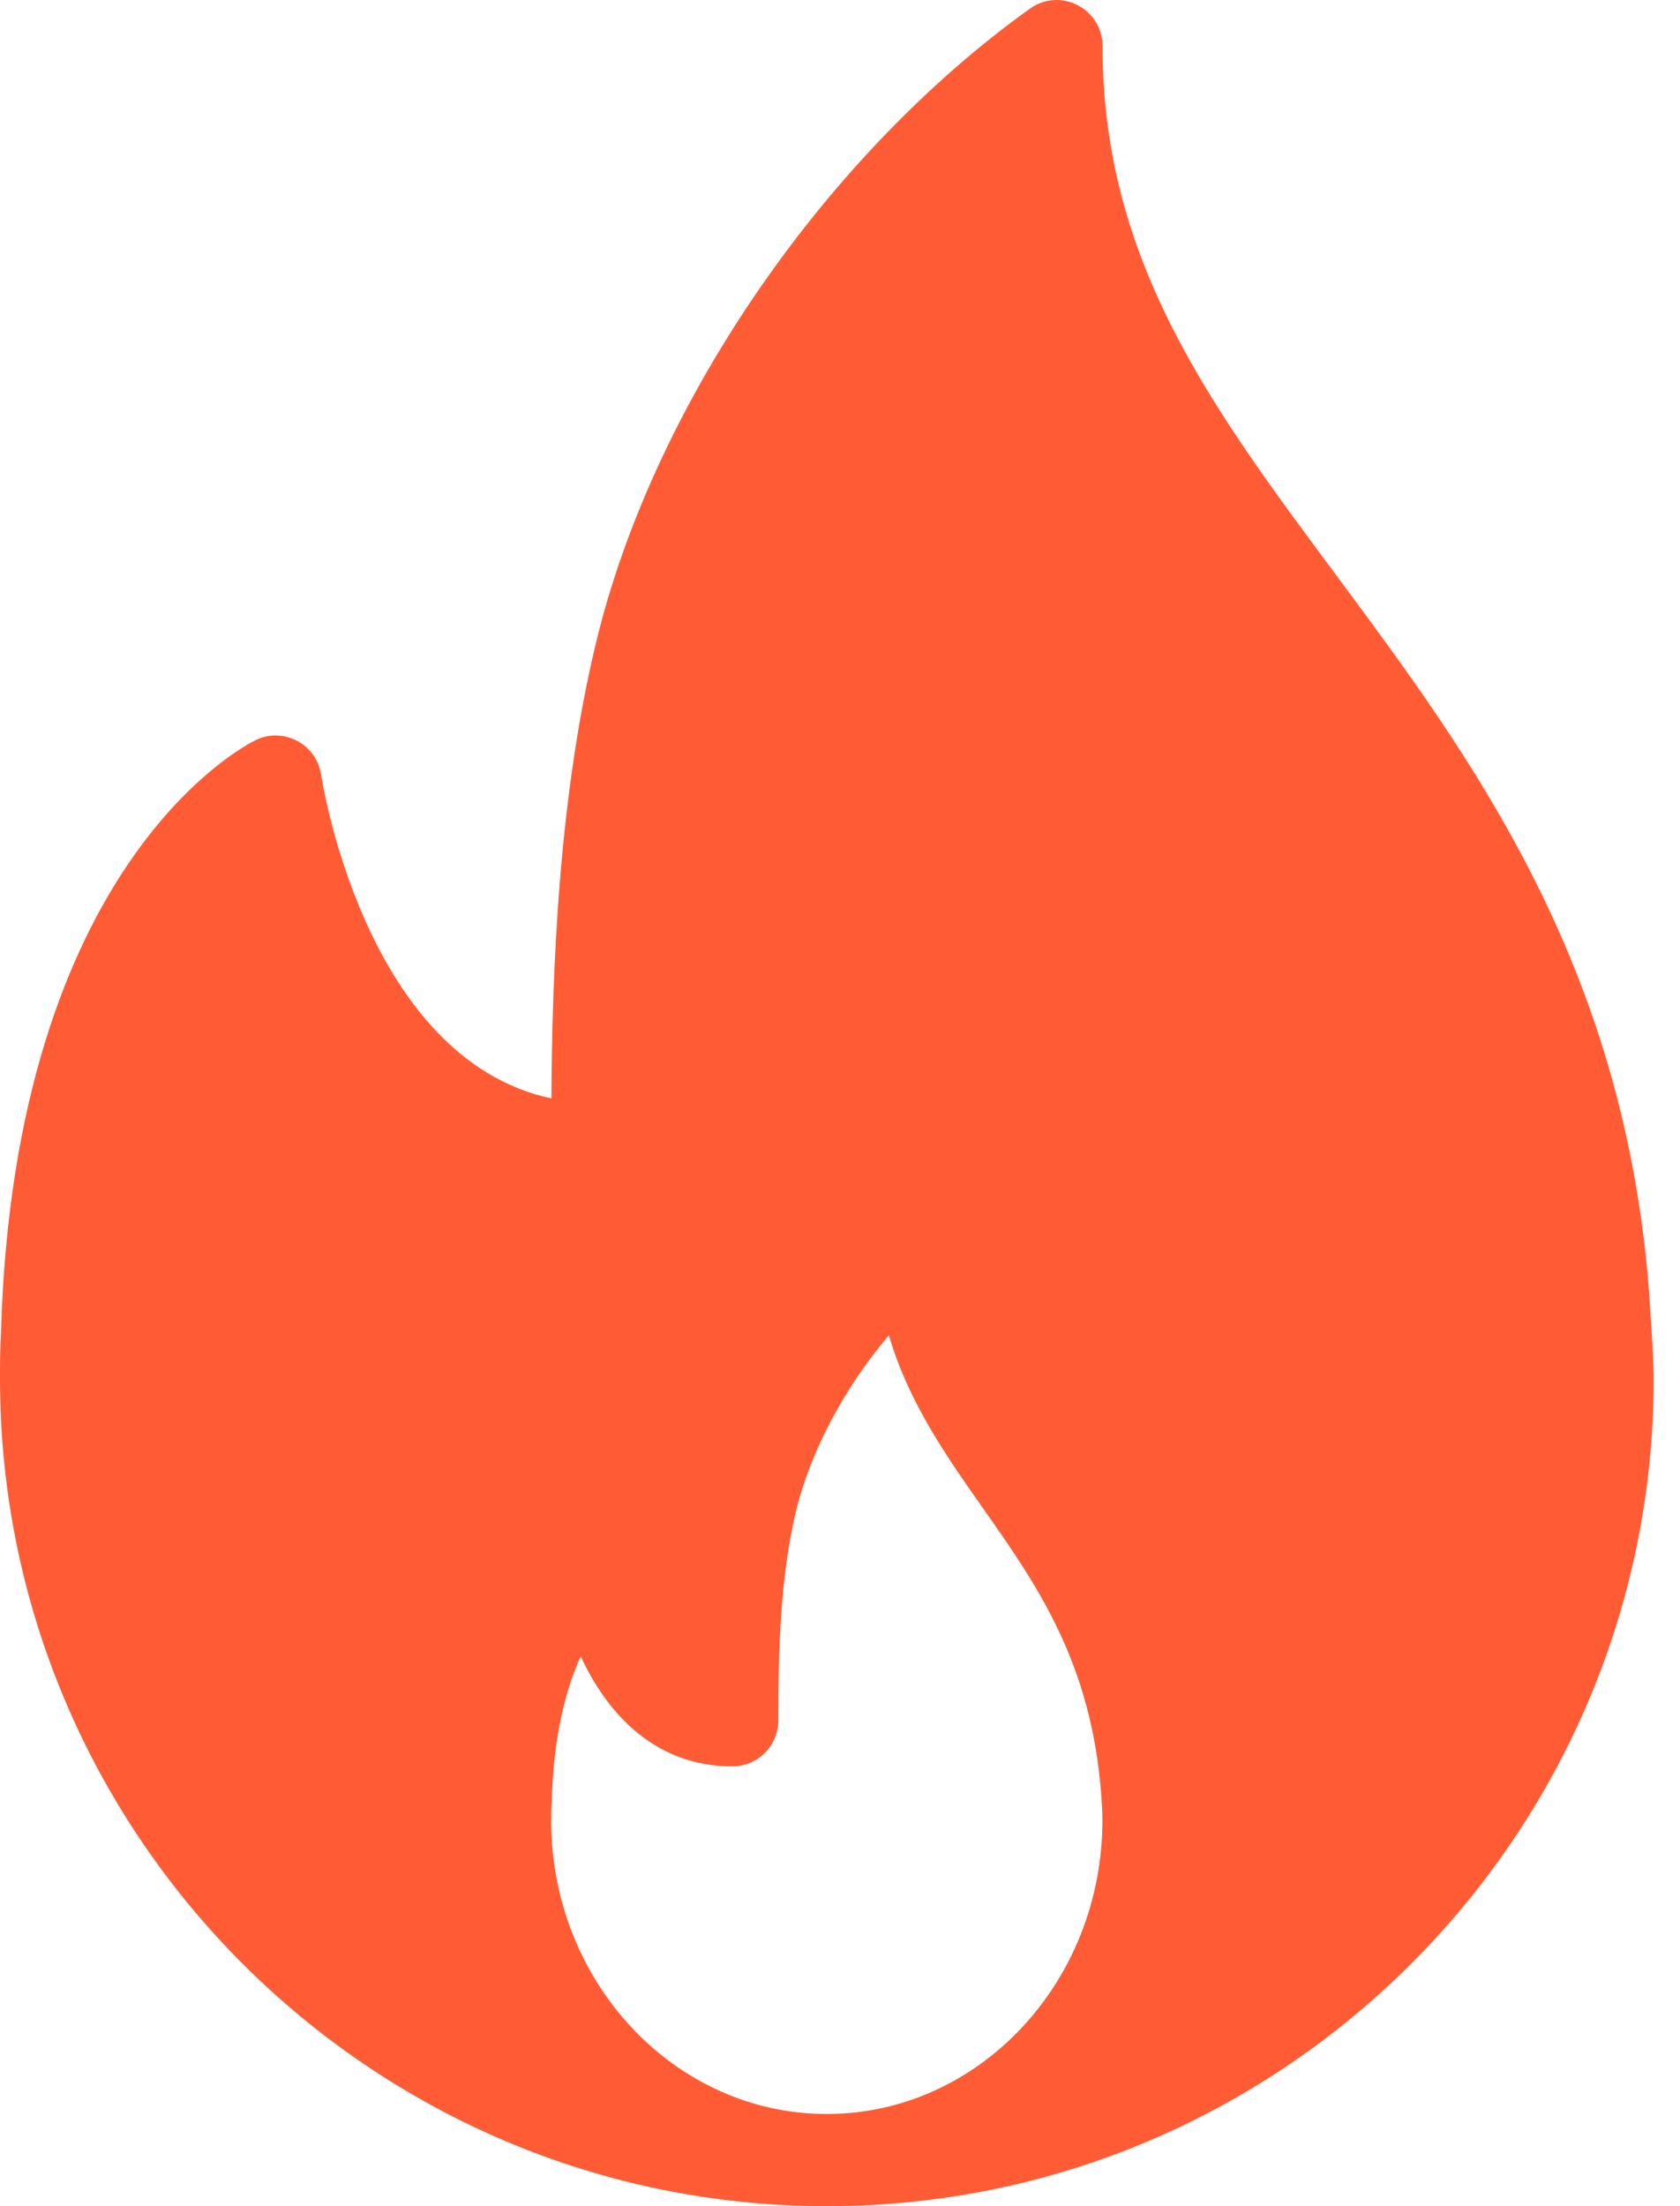
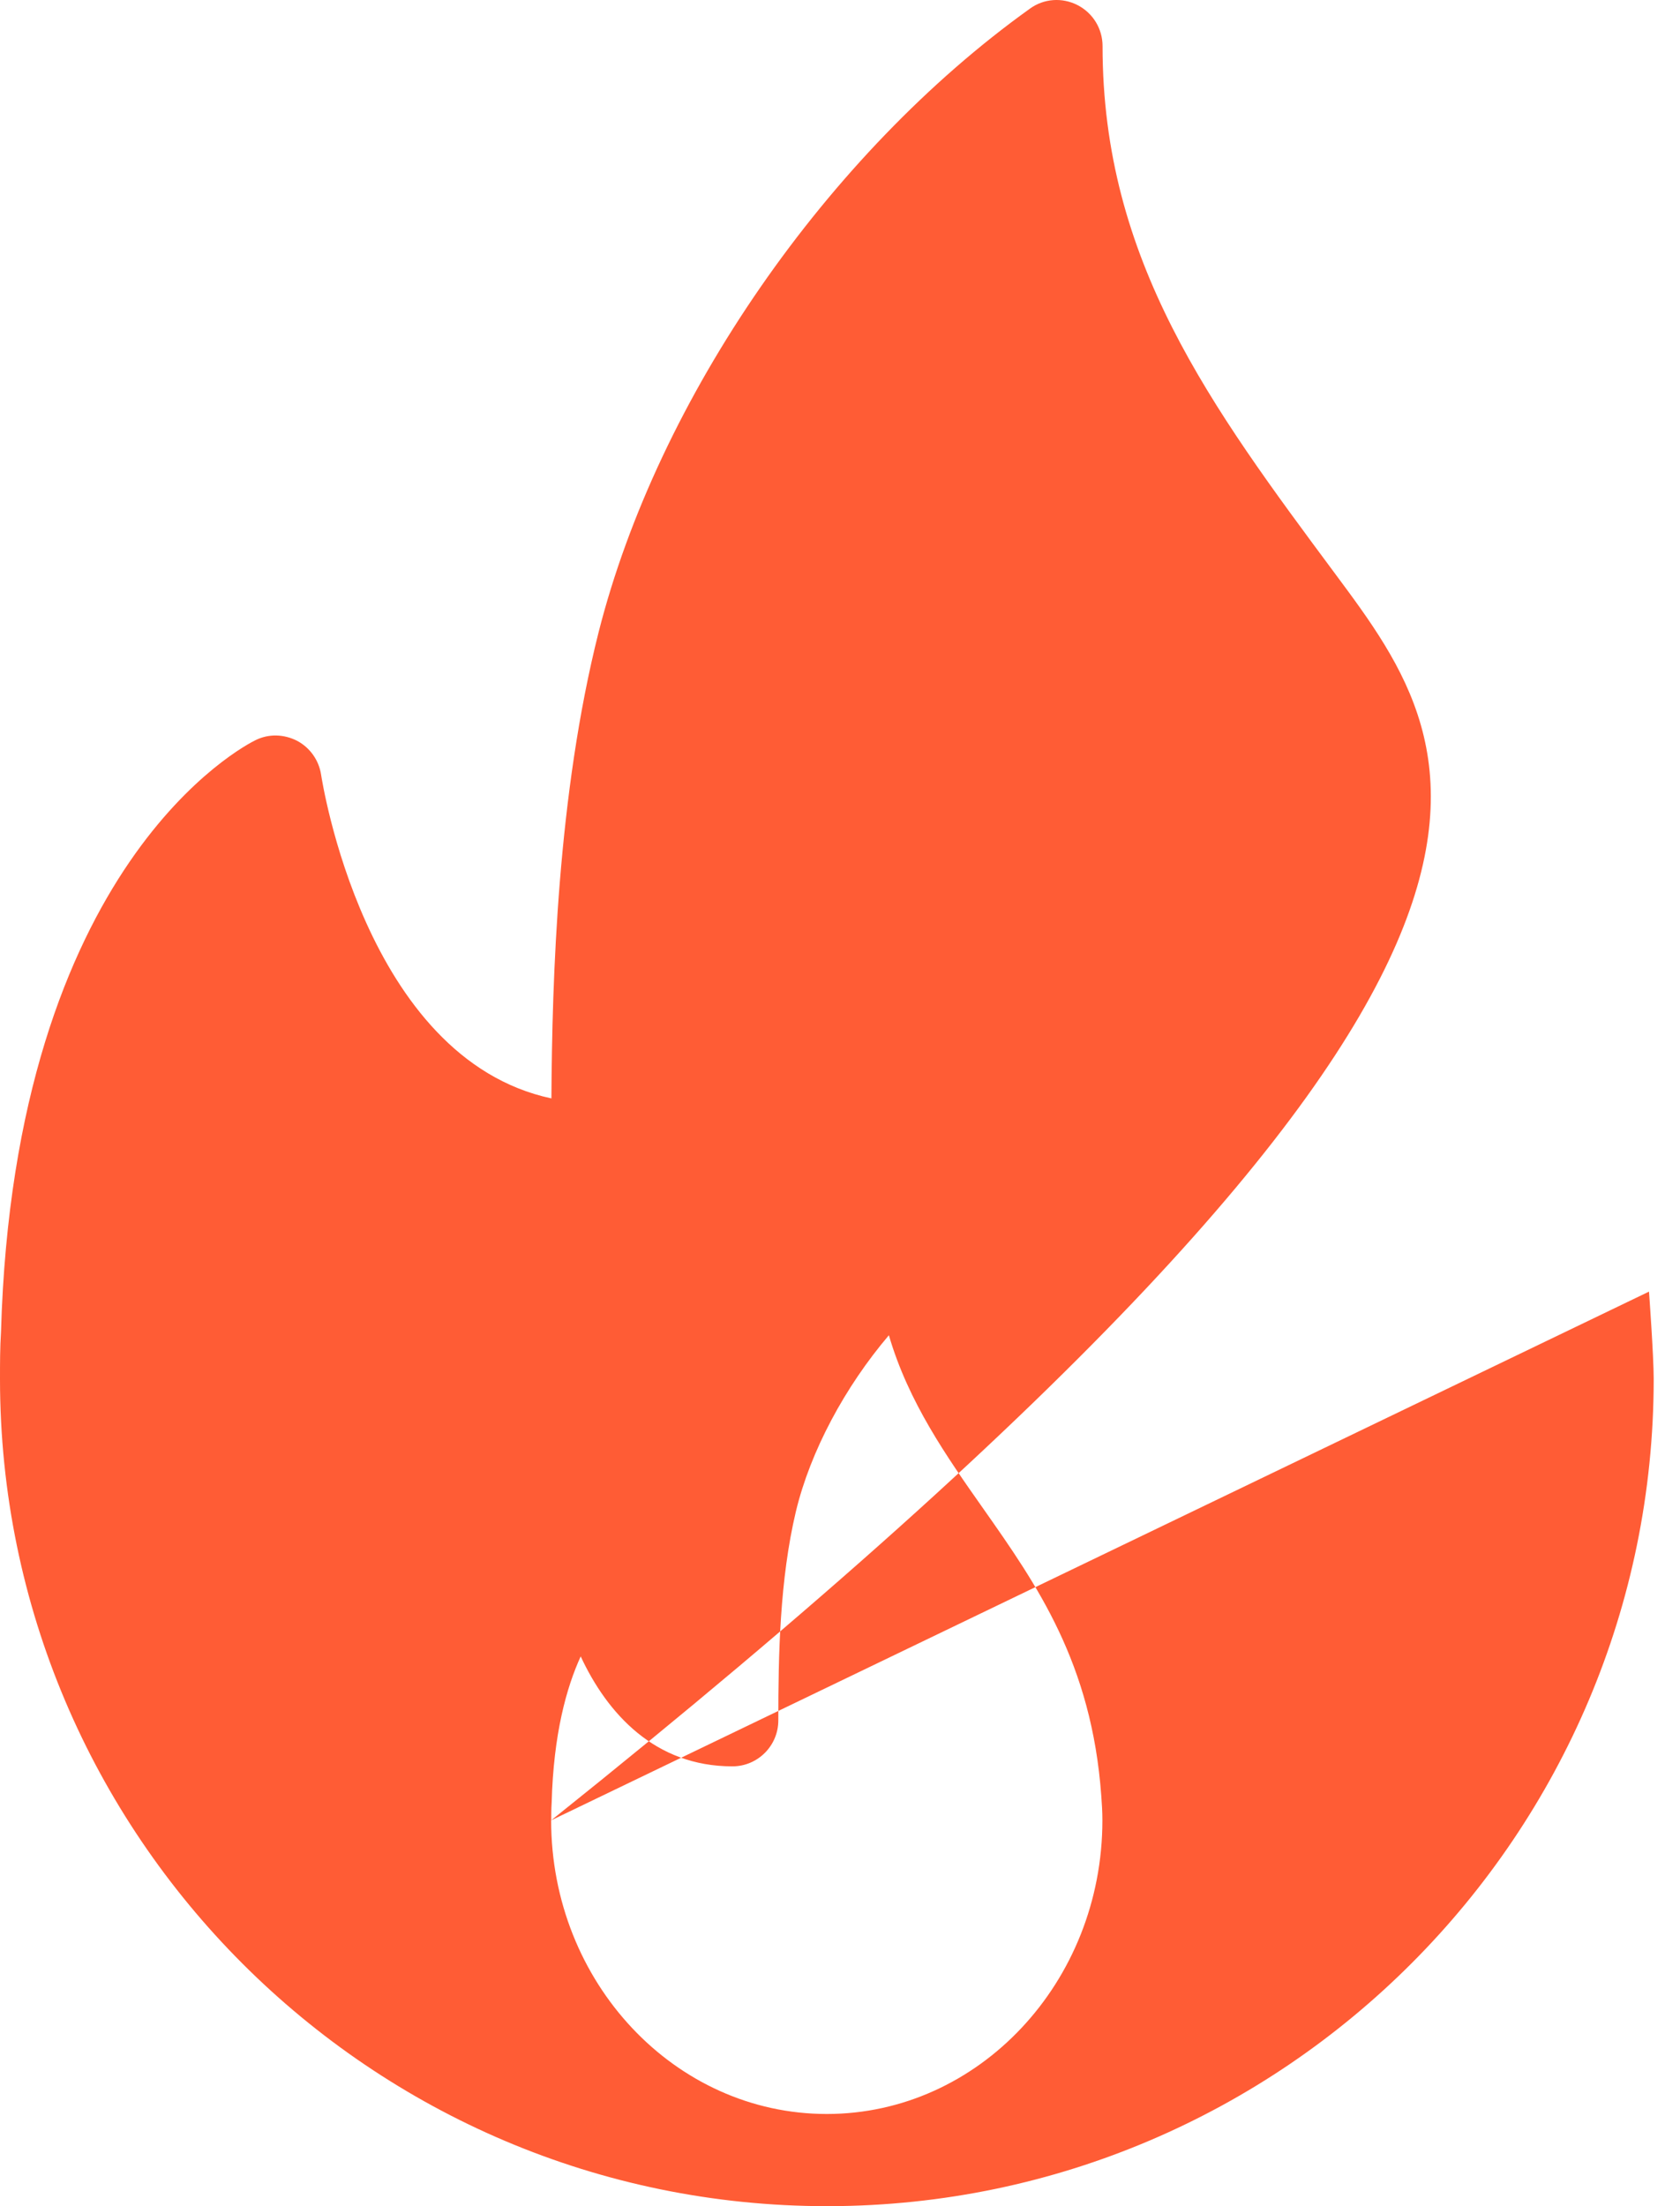
<svg xmlns="http://www.w3.org/2000/svg" width="32" height="42" viewBox="0 0 32 42" fill="none">
-   <path d="M10.5 34.654C10.5 34.55 10.5 34.443 10.508 34.314C10.543 33.013 10.79 32.125 11.061 31.534C11.568 32.624 12.475 33.627 13.95 33.627C14.433 33.627 14.825 33.235 14.825 32.752C14.825 31.508 14.852 30.07 15.16 28.774C15.437 27.623 16.097 26.4 16.931 25.42C17.304 26.695 18.028 27.725 18.734 28.728C19.745 30.166 20.794 31.655 20.977 34.19C20.988 34.341 20.998 34.491 20.998 34.654C20.998 37.737 18.643 40.245 15.748 40.245C12.853 40.245 10.498 37.737 10.498 34.654H10.5ZM31.41 24.589C30.93 18.324 28.014 14.399 25.441 10.936C23.059 7.73 21.001 4.961 21.001 0.876C21.001 0.548 20.818 0.248 20.526 0.098C20.234 -0.053 19.882 -0.029 19.617 0.165C15.753 2.931 12.529 7.591 11.402 12.036C10.621 15.132 10.517 18.611 10.503 20.911C6.935 20.149 6.127 14.81 6.117 14.754C6.077 14.477 5.907 14.236 5.661 14.104C5.411 13.976 5.119 13.965 4.867 14.091C4.679 14.182 0.274 16.42 0.019 25.359C0 25.656 0 25.954 0 26.252C0 34.936 7.066 42 15.751 42C15.761 42 15.775 42 15.786 42H15.796C24.459 41.976 31.499 34.92 31.499 26.252C31.499 25.815 31.41 24.594 31.41 24.594V24.589Z" fill="#FF5C35" />
+   <path d="M10.5 34.654C10.5 34.55 10.5 34.443 10.508 34.314C10.543 33.013 10.79 32.125 11.061 31.534C11.568 32.624 12.475 33.627 13.95 33.627C14.433 33.627 14.825 33.235 14.825 32.752C14.825 31.508 14.852 30.07 15.16 28.774C15.437 27.623 16.097 26.4 16.931 25.42C17.304 26.695 18.028 27.725 18.734 28.728C19.745 30.166 20.794 31.655 20.977 34.19C20.988 34.341 20.998 34.491 20.998 34.654C20.998 37.737 18.643 40.245 15.748 40.245C12.853 40.245 10.498 37.737 10.498 34.654H10.5ZC30.93 18.324 28.014 14.399 25.441 10.936C23.059 7.73 21.001 4.961 21.001 0.876C21.001 0.548 20.818 0.248 20.526 0.098C20.234 -0.053 19.882 -0.029 19.617 0.165C15.753 2.931 12.529 7.591 11.402 12.036C10.621 15.132 10.517 18.611 10.503 20.911C6.935 20.149 6.127 14.81 6.117 14.754C6.077 14.477 5.907 14.236 5.661 14.104C5.411 13.976 5.119 13.965 4.867 14.091C4.679 14.182 0.274 16.42 0.019 25.359C0 25.656 0 25.954 0 26.252C0 34.936 7.066 42 15.751 42C15.761 42 15.775 42 15.786 42H15.796C24.459 41.976 31.499 34.92 31.499 26.252C31.499 25.815 31.41 24.594 31.41 24.594V24.589Z" fill="#FF5C35" />
</svg>